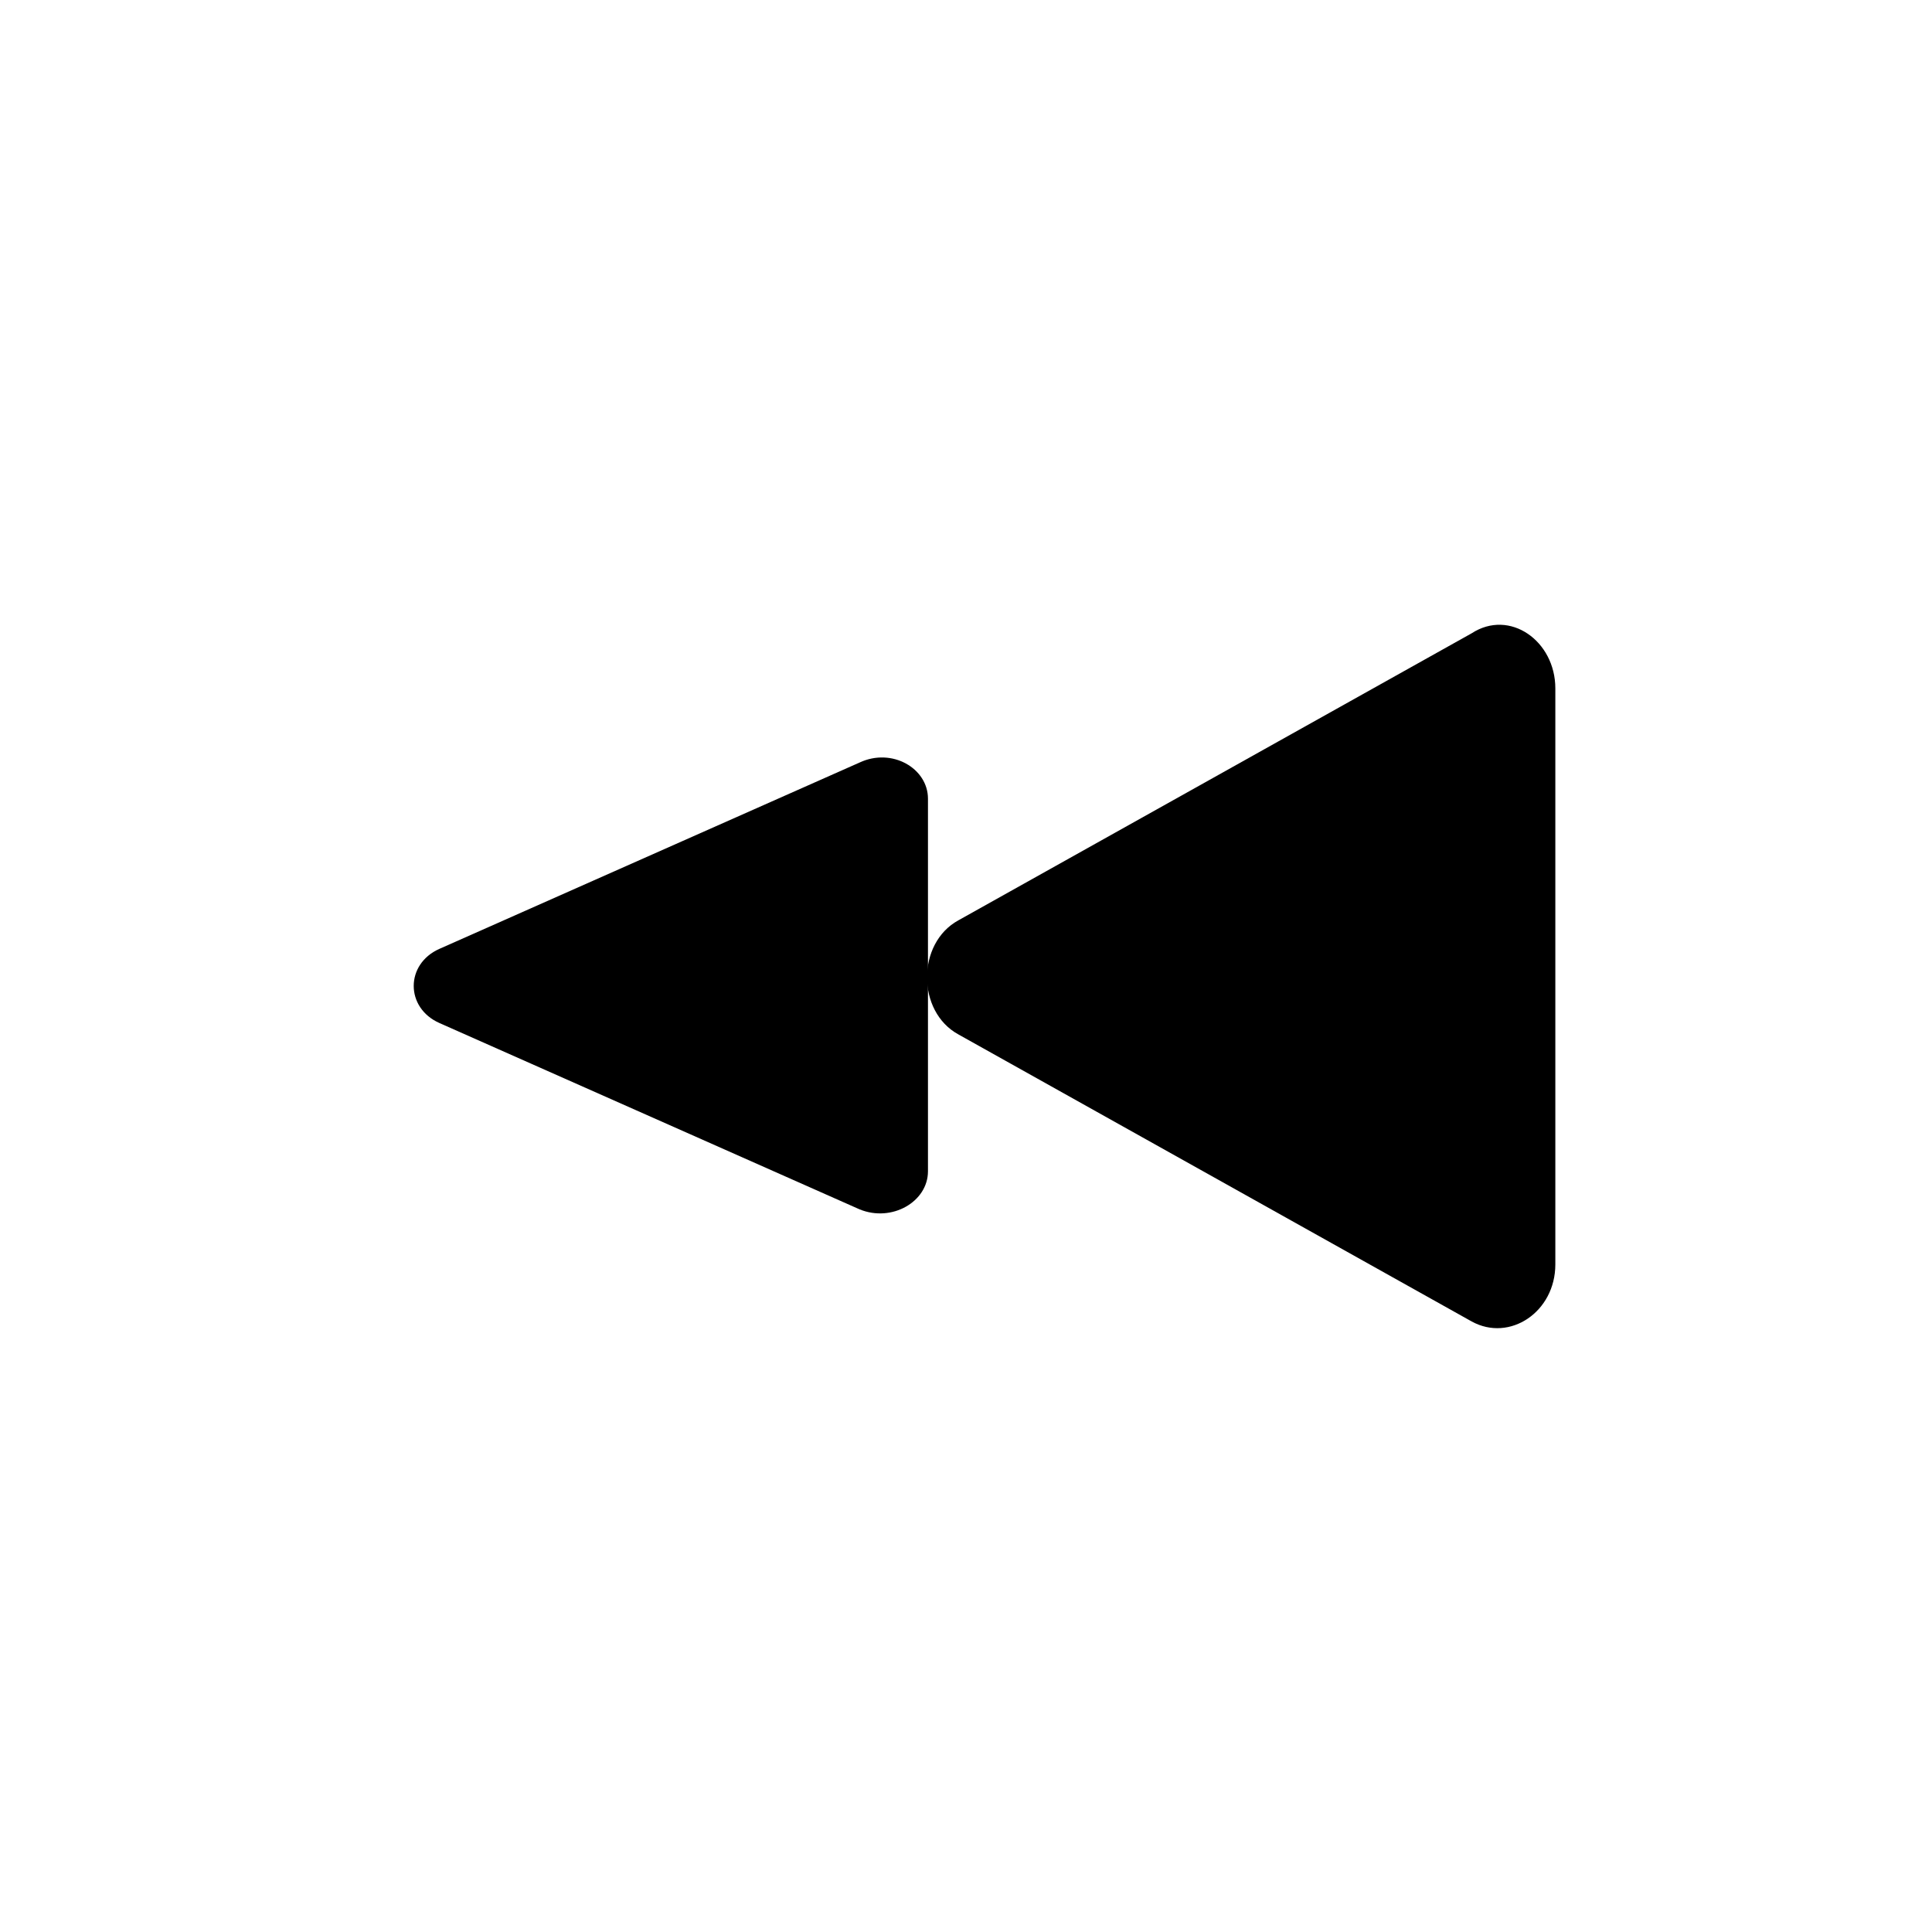
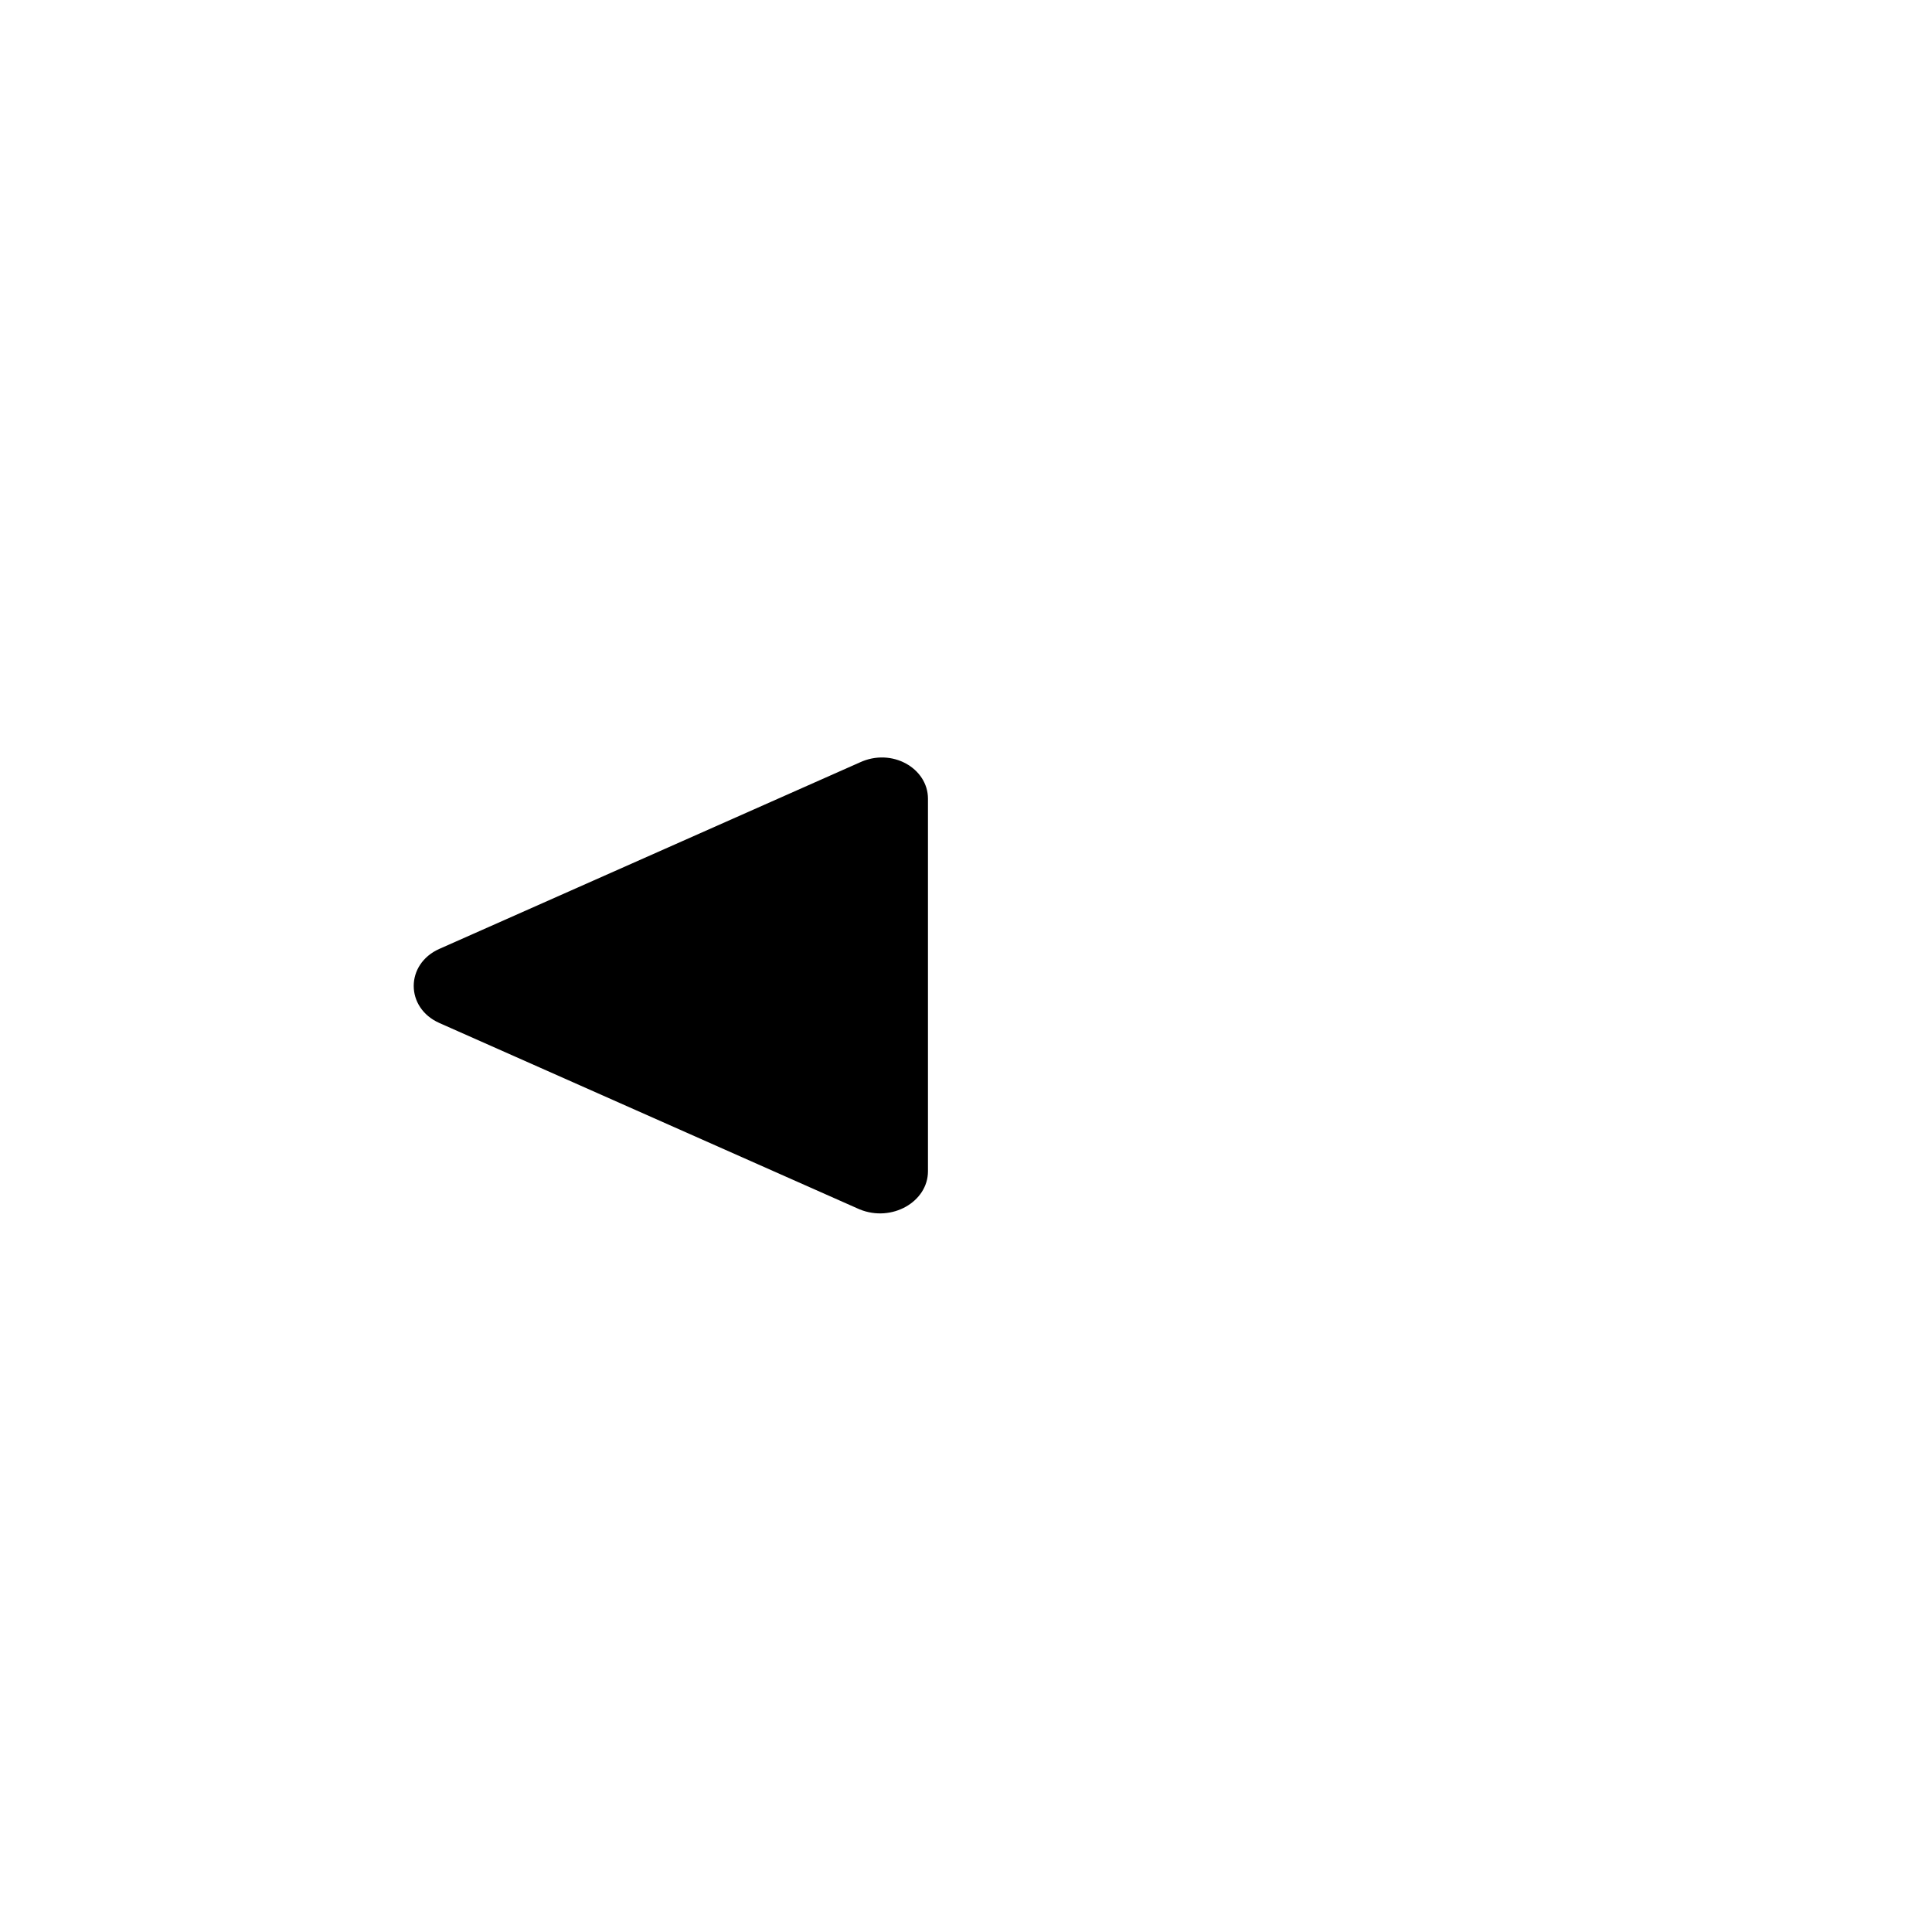
<svg xmlns="http://www.w3.org/2000/svg" fill="#000000" width="800px" height="800px" version="1.1" viewBox="144 144 512 512">
  <g>
-     <path d="m556.18 326.44v152.65c0 12.594-12.09 20.656-22.168 15.113l-136.03-76.074c-11.082-6.047-11.082-24.184 0-30.23l136.03-76.074c10.078-6.547 22.168 2.019 22.168 14.613z" />
    <path d="m389.92 355.66v98.746c0 8.062-9.574 13.602-18.137 10.078l-111.34-49.375c-9.07-4.031-9.07-15.617 0-19.648l111.34-49.375c8.566-4.031 18.137 1.512 18.137 9.574z" />
  </g>
</svg>